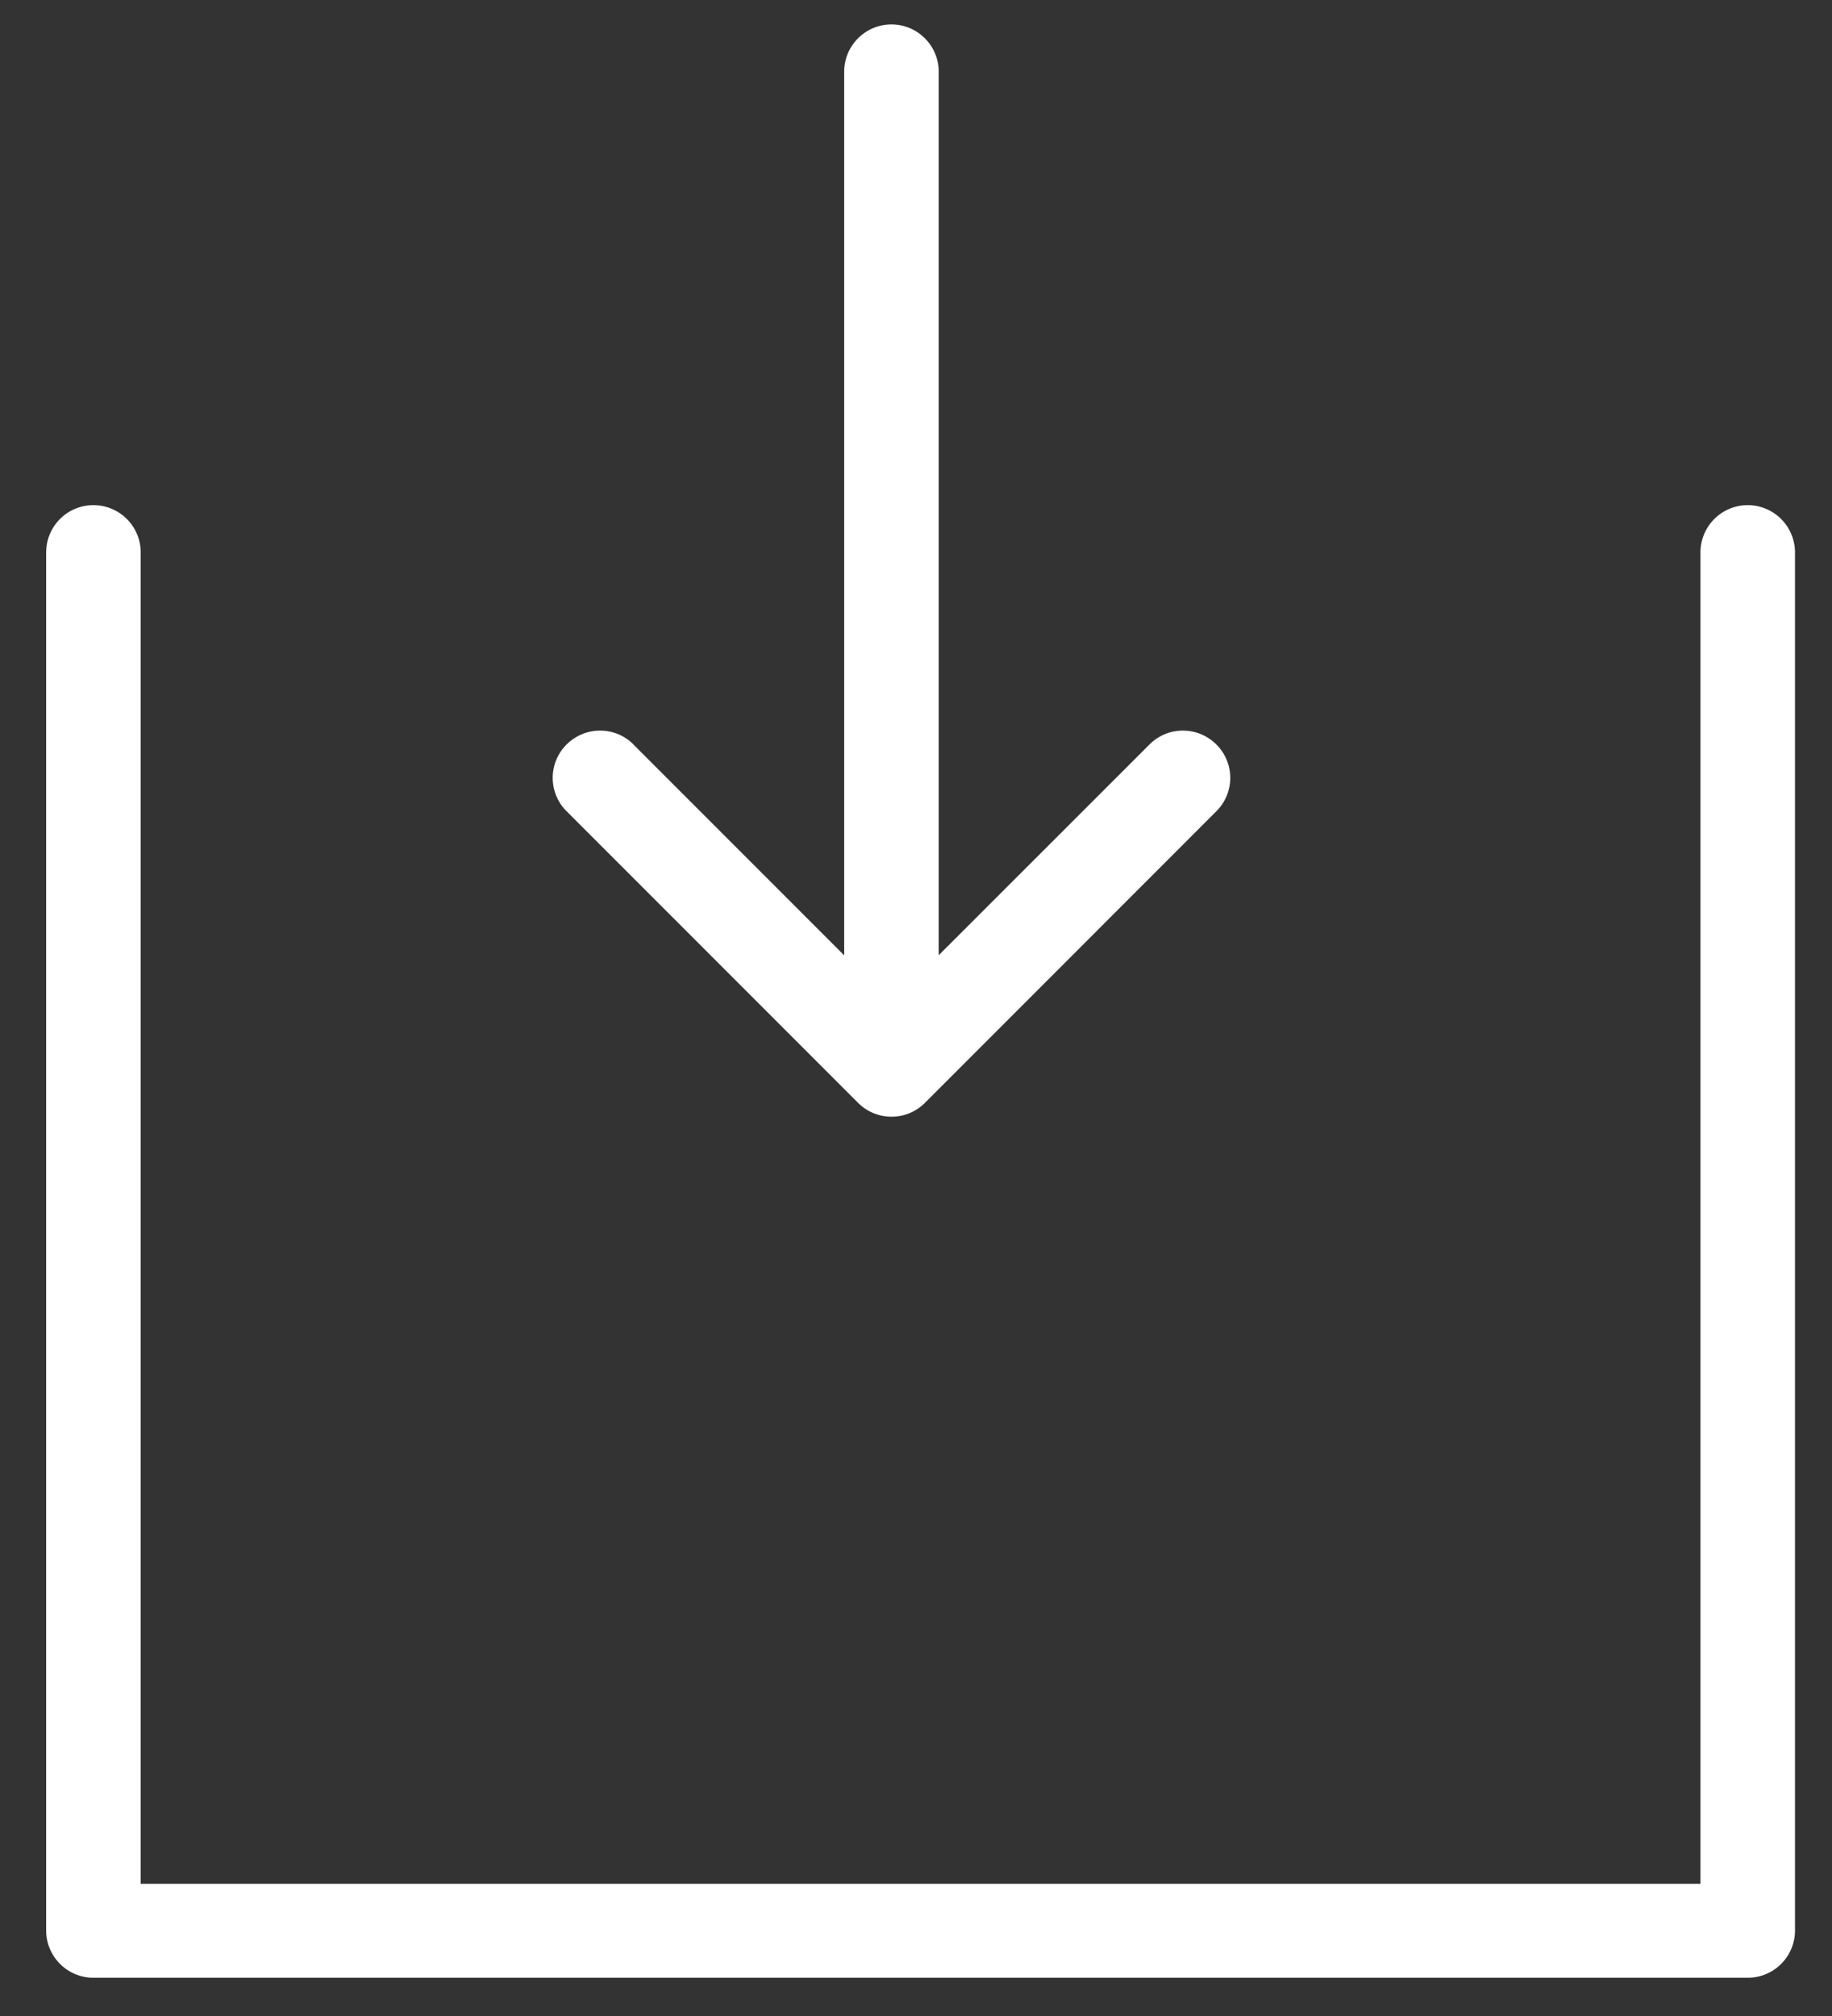
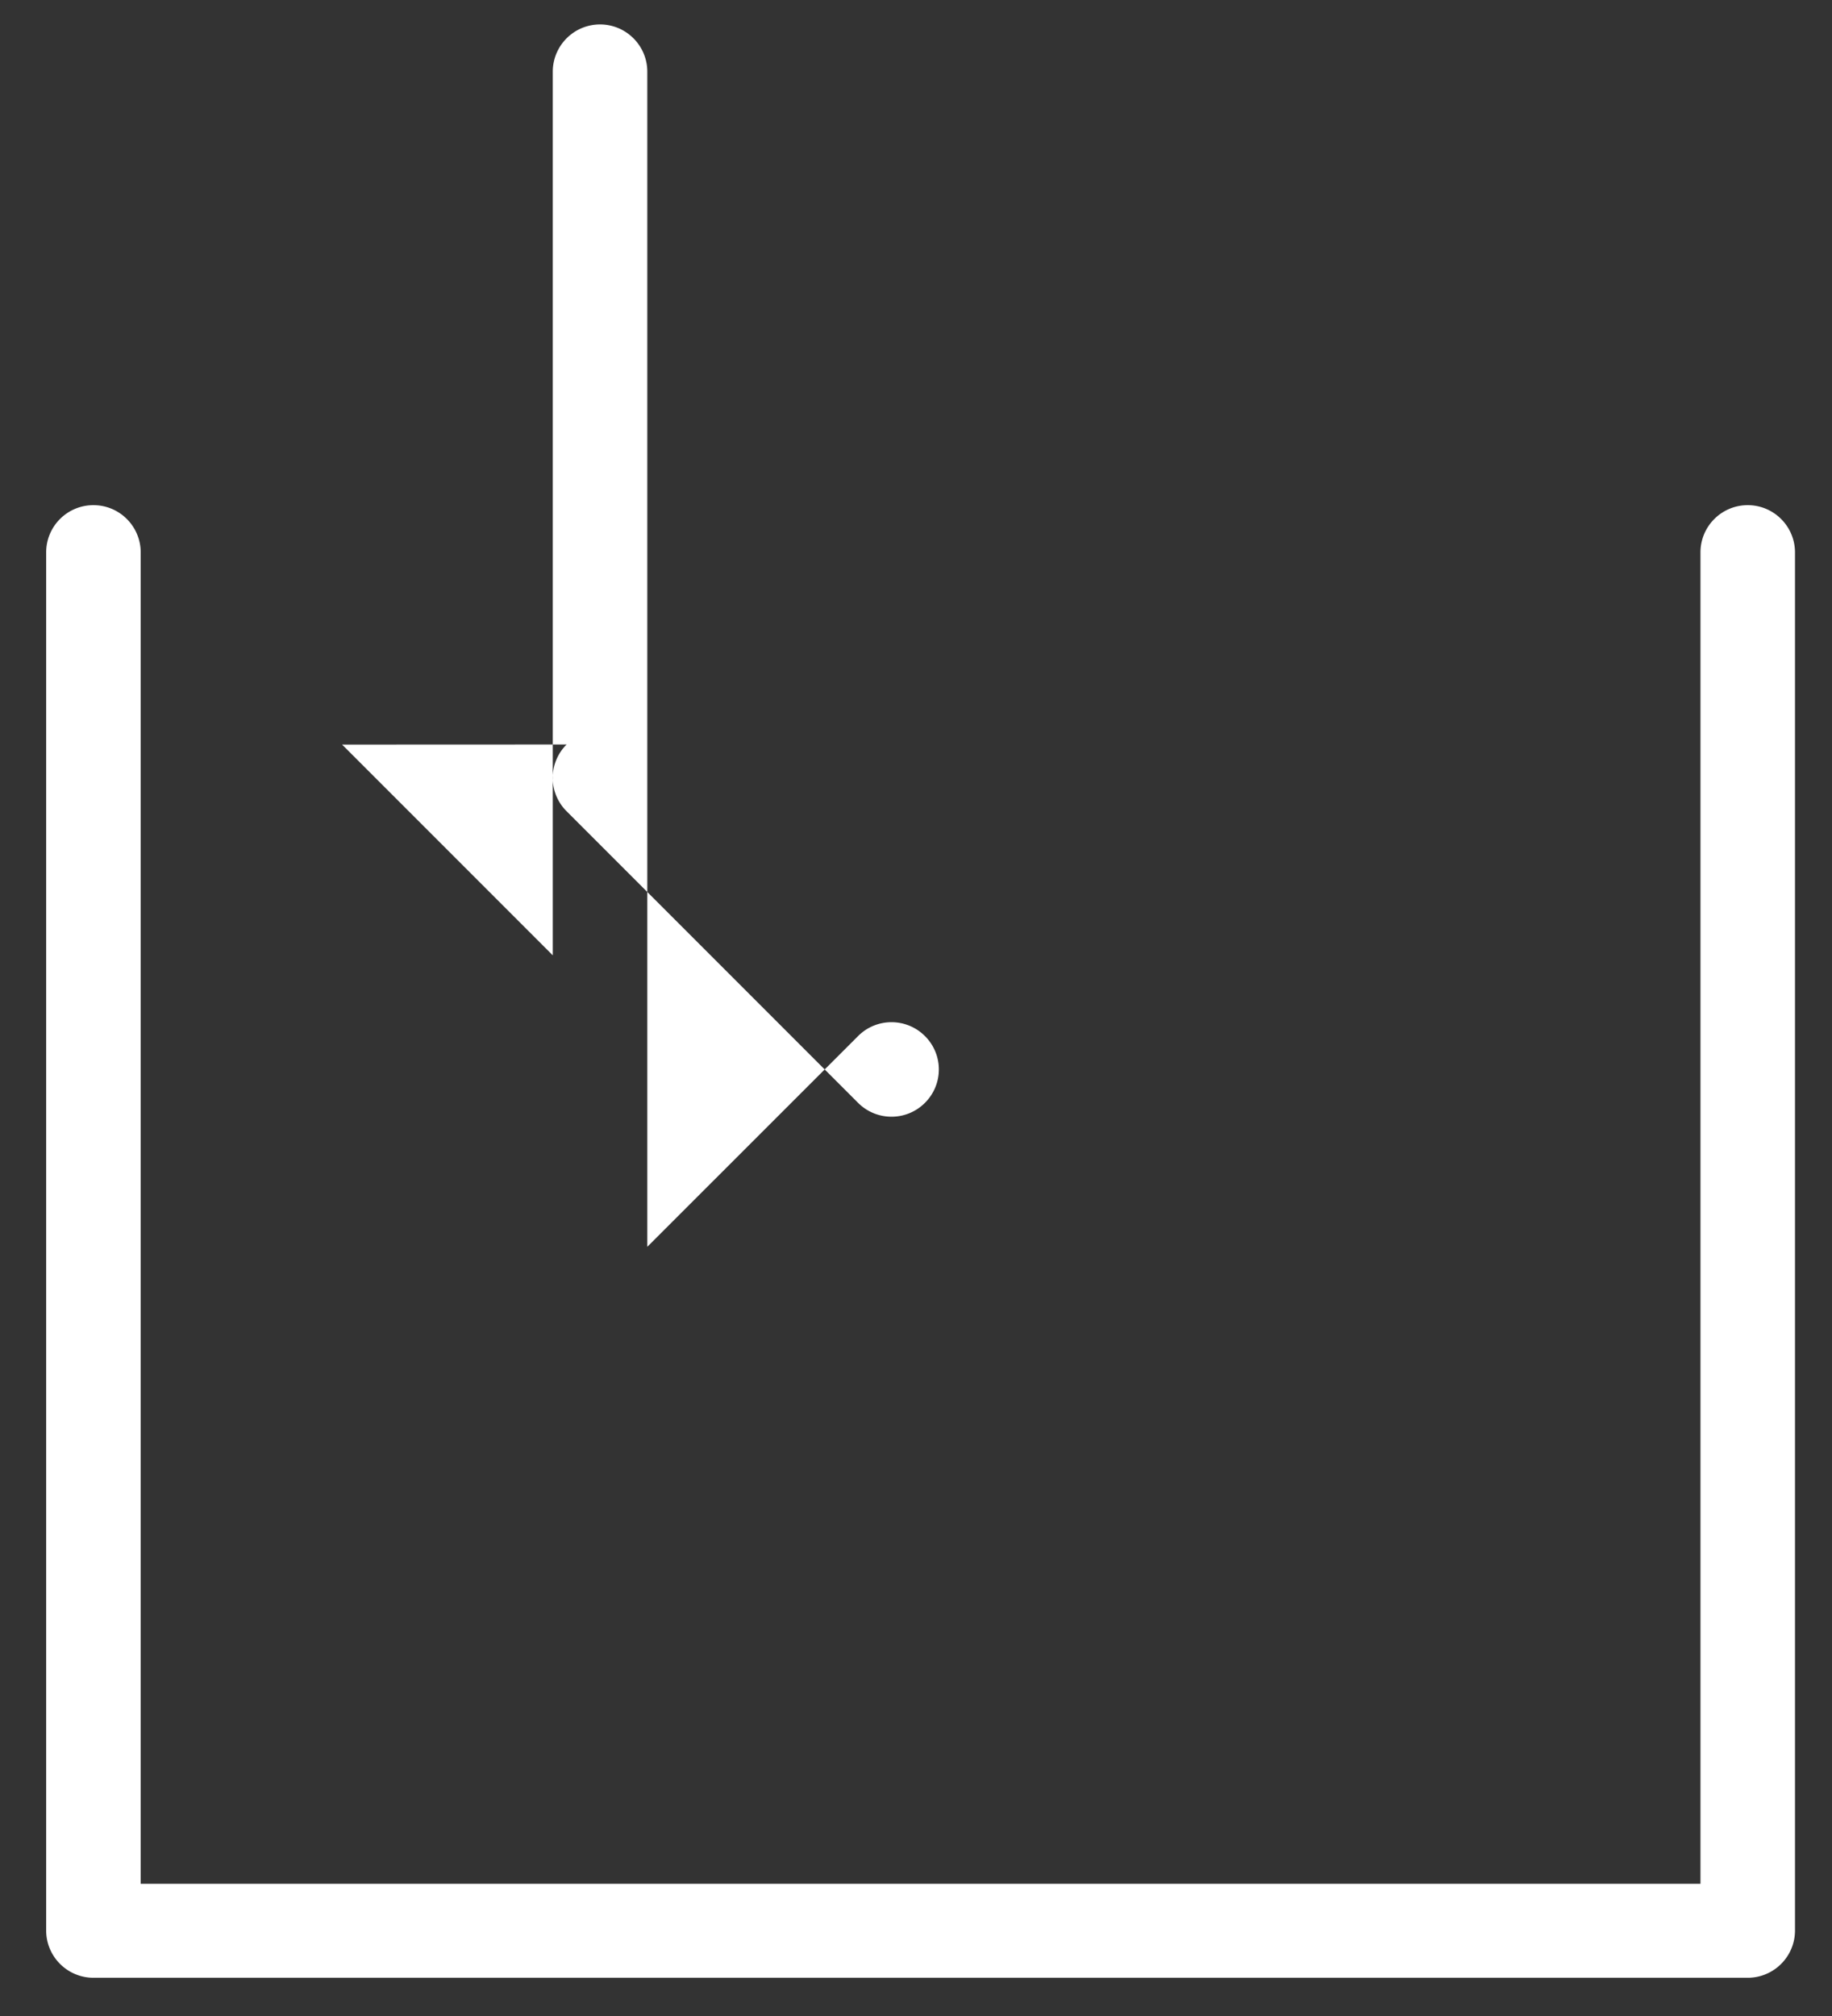
<svg xmlns="http://www.w3.org/2000/svg" width="30" height="33">
  <rect width="100%" height="100%" fill="#333333" stroke="none" />
-   <path d="M31.2.006H8.643c-.427 0-.774.347-.774.774s.346.774.774.774h21.793v25.542H8.643c-.427 0-.774.346-.774.774s.346.774.774.774H31.2c.427 0 .774-.347.774-.774V.78c0-.427-.346-.774-.774-.774zm-19.414 19.02c-.302.302-.302.792 0 1.095a.77.77 0 0 0 1.094 0l4.773-4.773c.302-.302.302-.792 0-1.094L12.88 9.482a.77.77 0 0 0-1.094 0c-.302.303-.302.792 0 1.094l3.45 3.452H.774c-.427 0-.774.347-.774.774s.347.774.774.774h14.464l-3.45 3.45z" transform="matrix(0 1 -1 0 29.4 .4)" fill="#fff" fill-rule="nonzero" />
+   <path d="M31.2.006H8.643c-.427 0-.774.347-.774.774s.346.774.774.774h21.793v25.542H8.643c-.427 0-.774.346-.774.774s.346.774.774.774H31.2c.427 0 .774-.347.774-.774V.78c0-.427-.346-.774-.774-.774zm-19.414 19.02c-.302.302-.302.792 0 1.095a.77.77 0 0 0 1.094 0l4.773-4.773c.302-.302.302-.792 0-1.094a.77.77 0 0 0-1.094 0c-.302.303-.302.792 0 1.094l3.45 3.452H.774c-.427 0-.774.347-.774.774s.347.774.774.774h14.464l-3.45 3.45z" transform="matrix(0 1 -1 0 29.4 .4)" fill="#fff" fill-rule="nonzero" />
</svg>